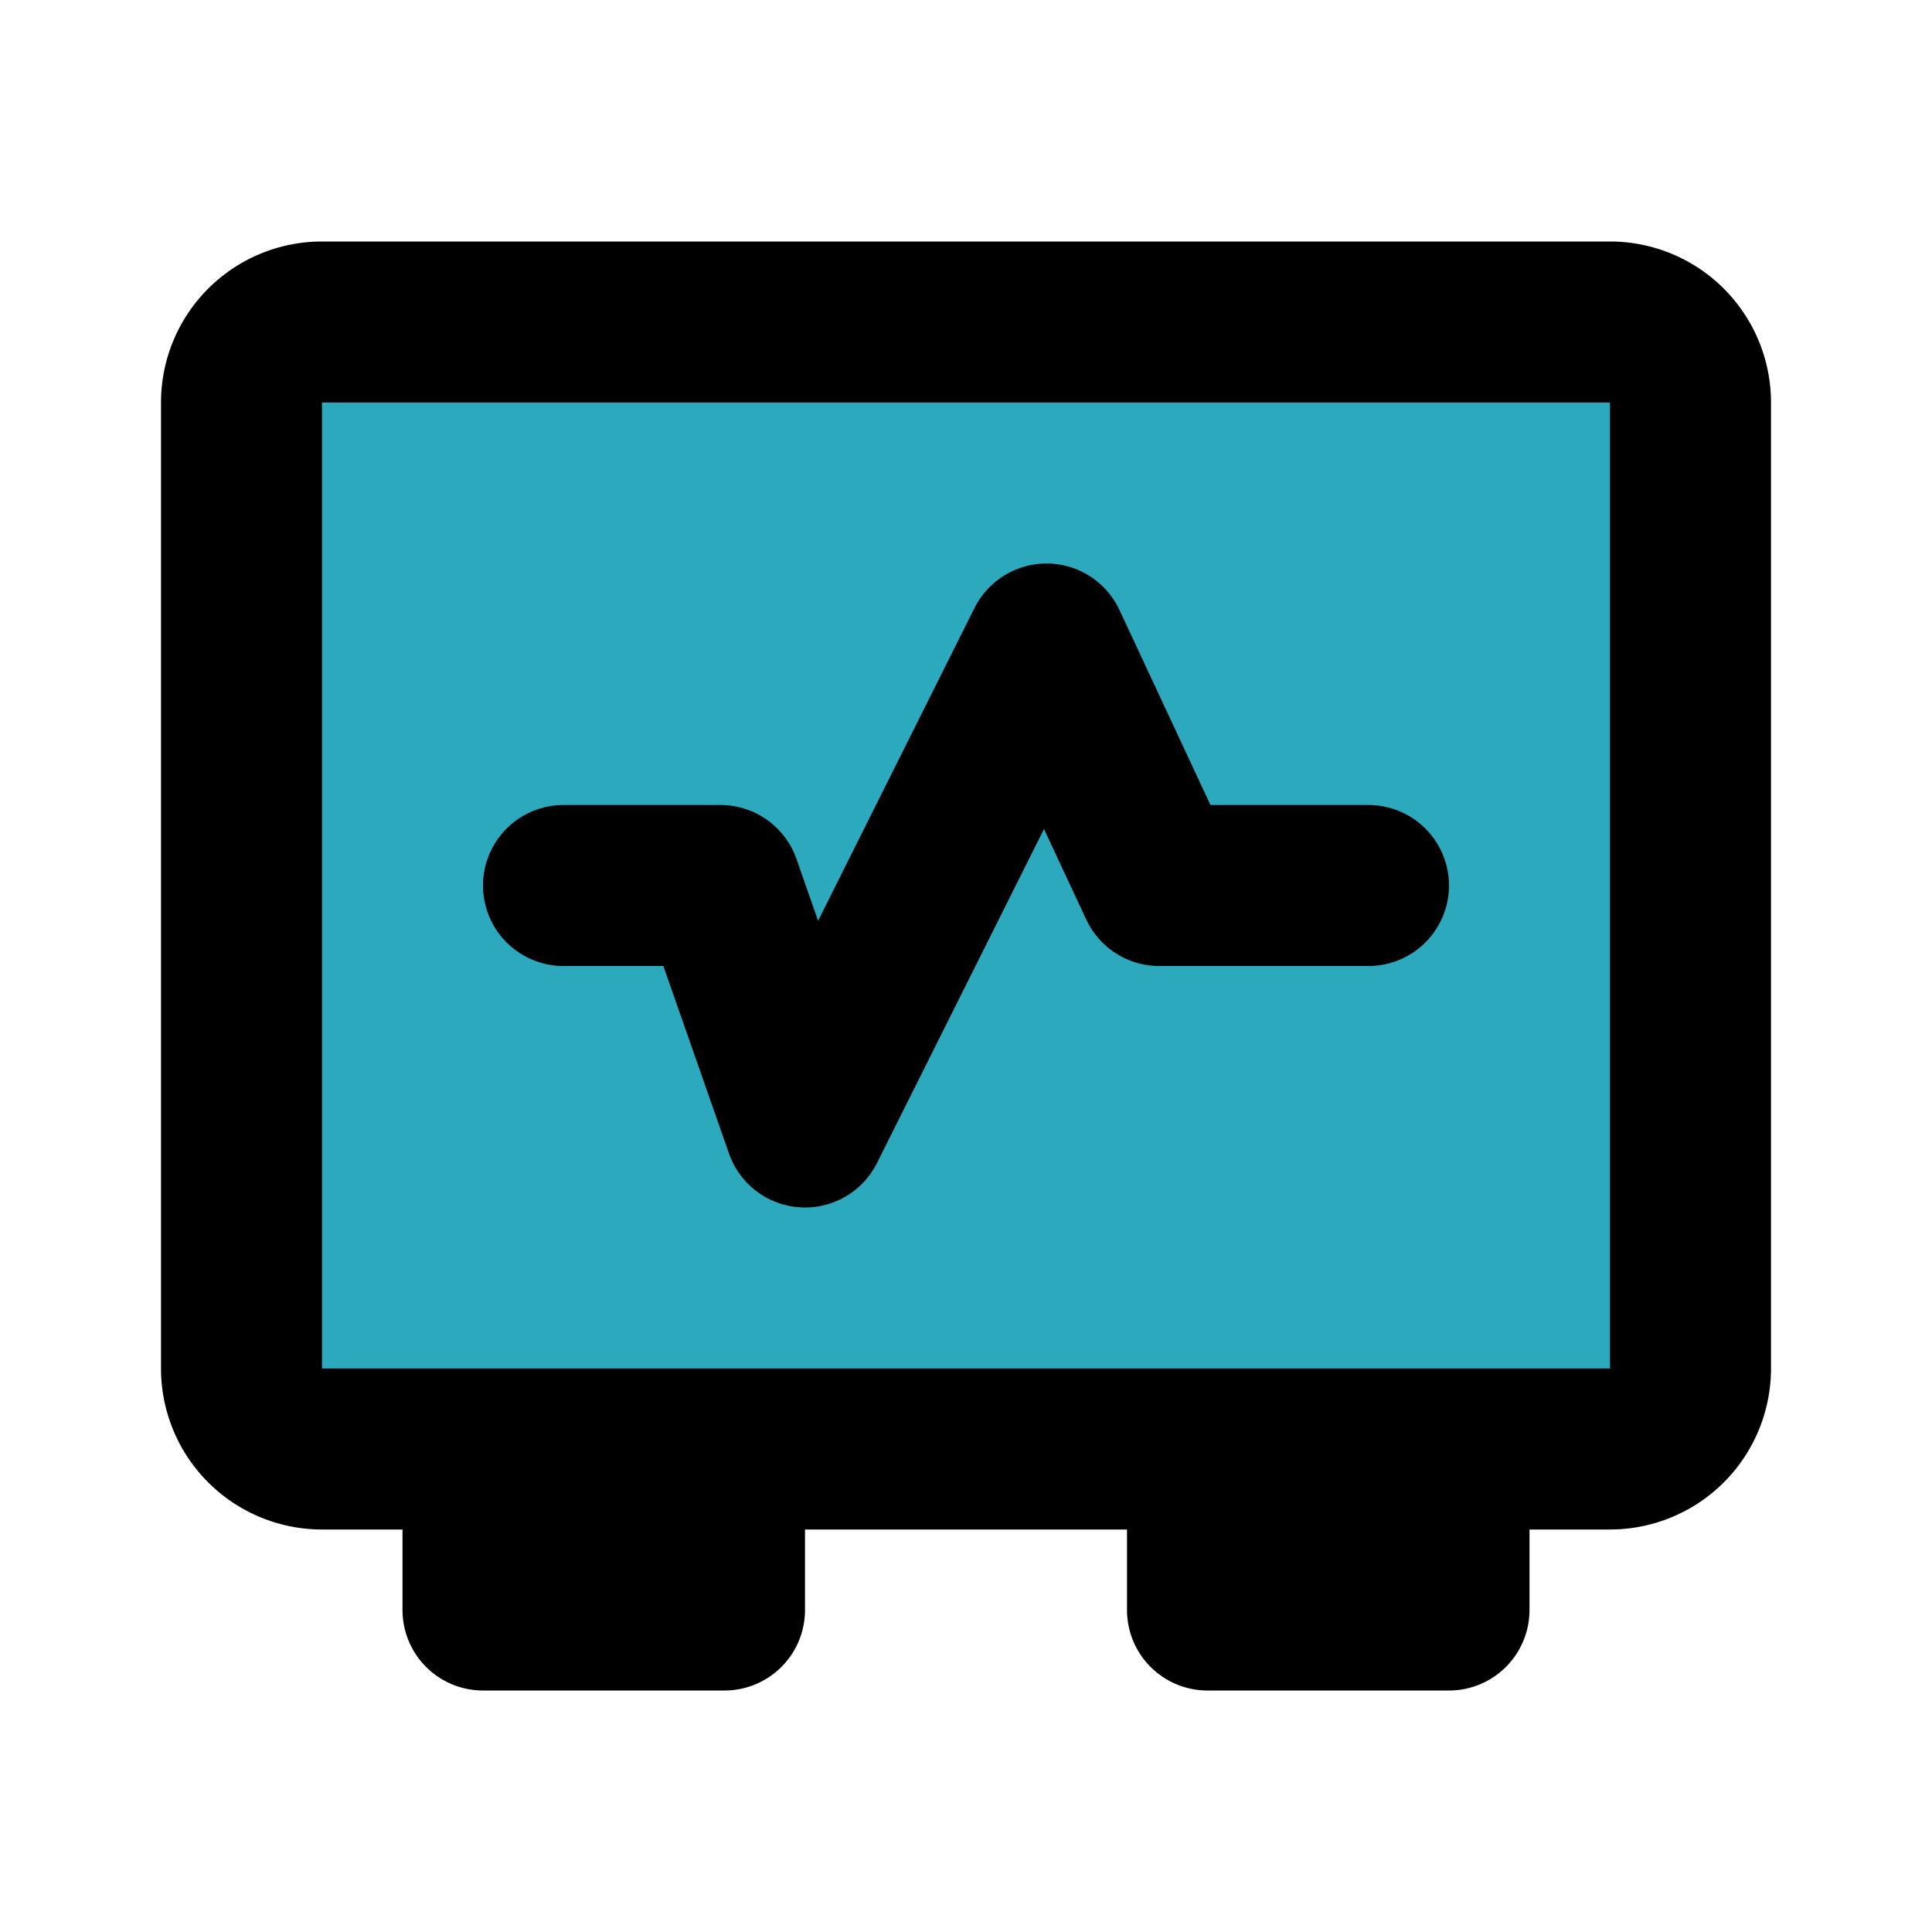
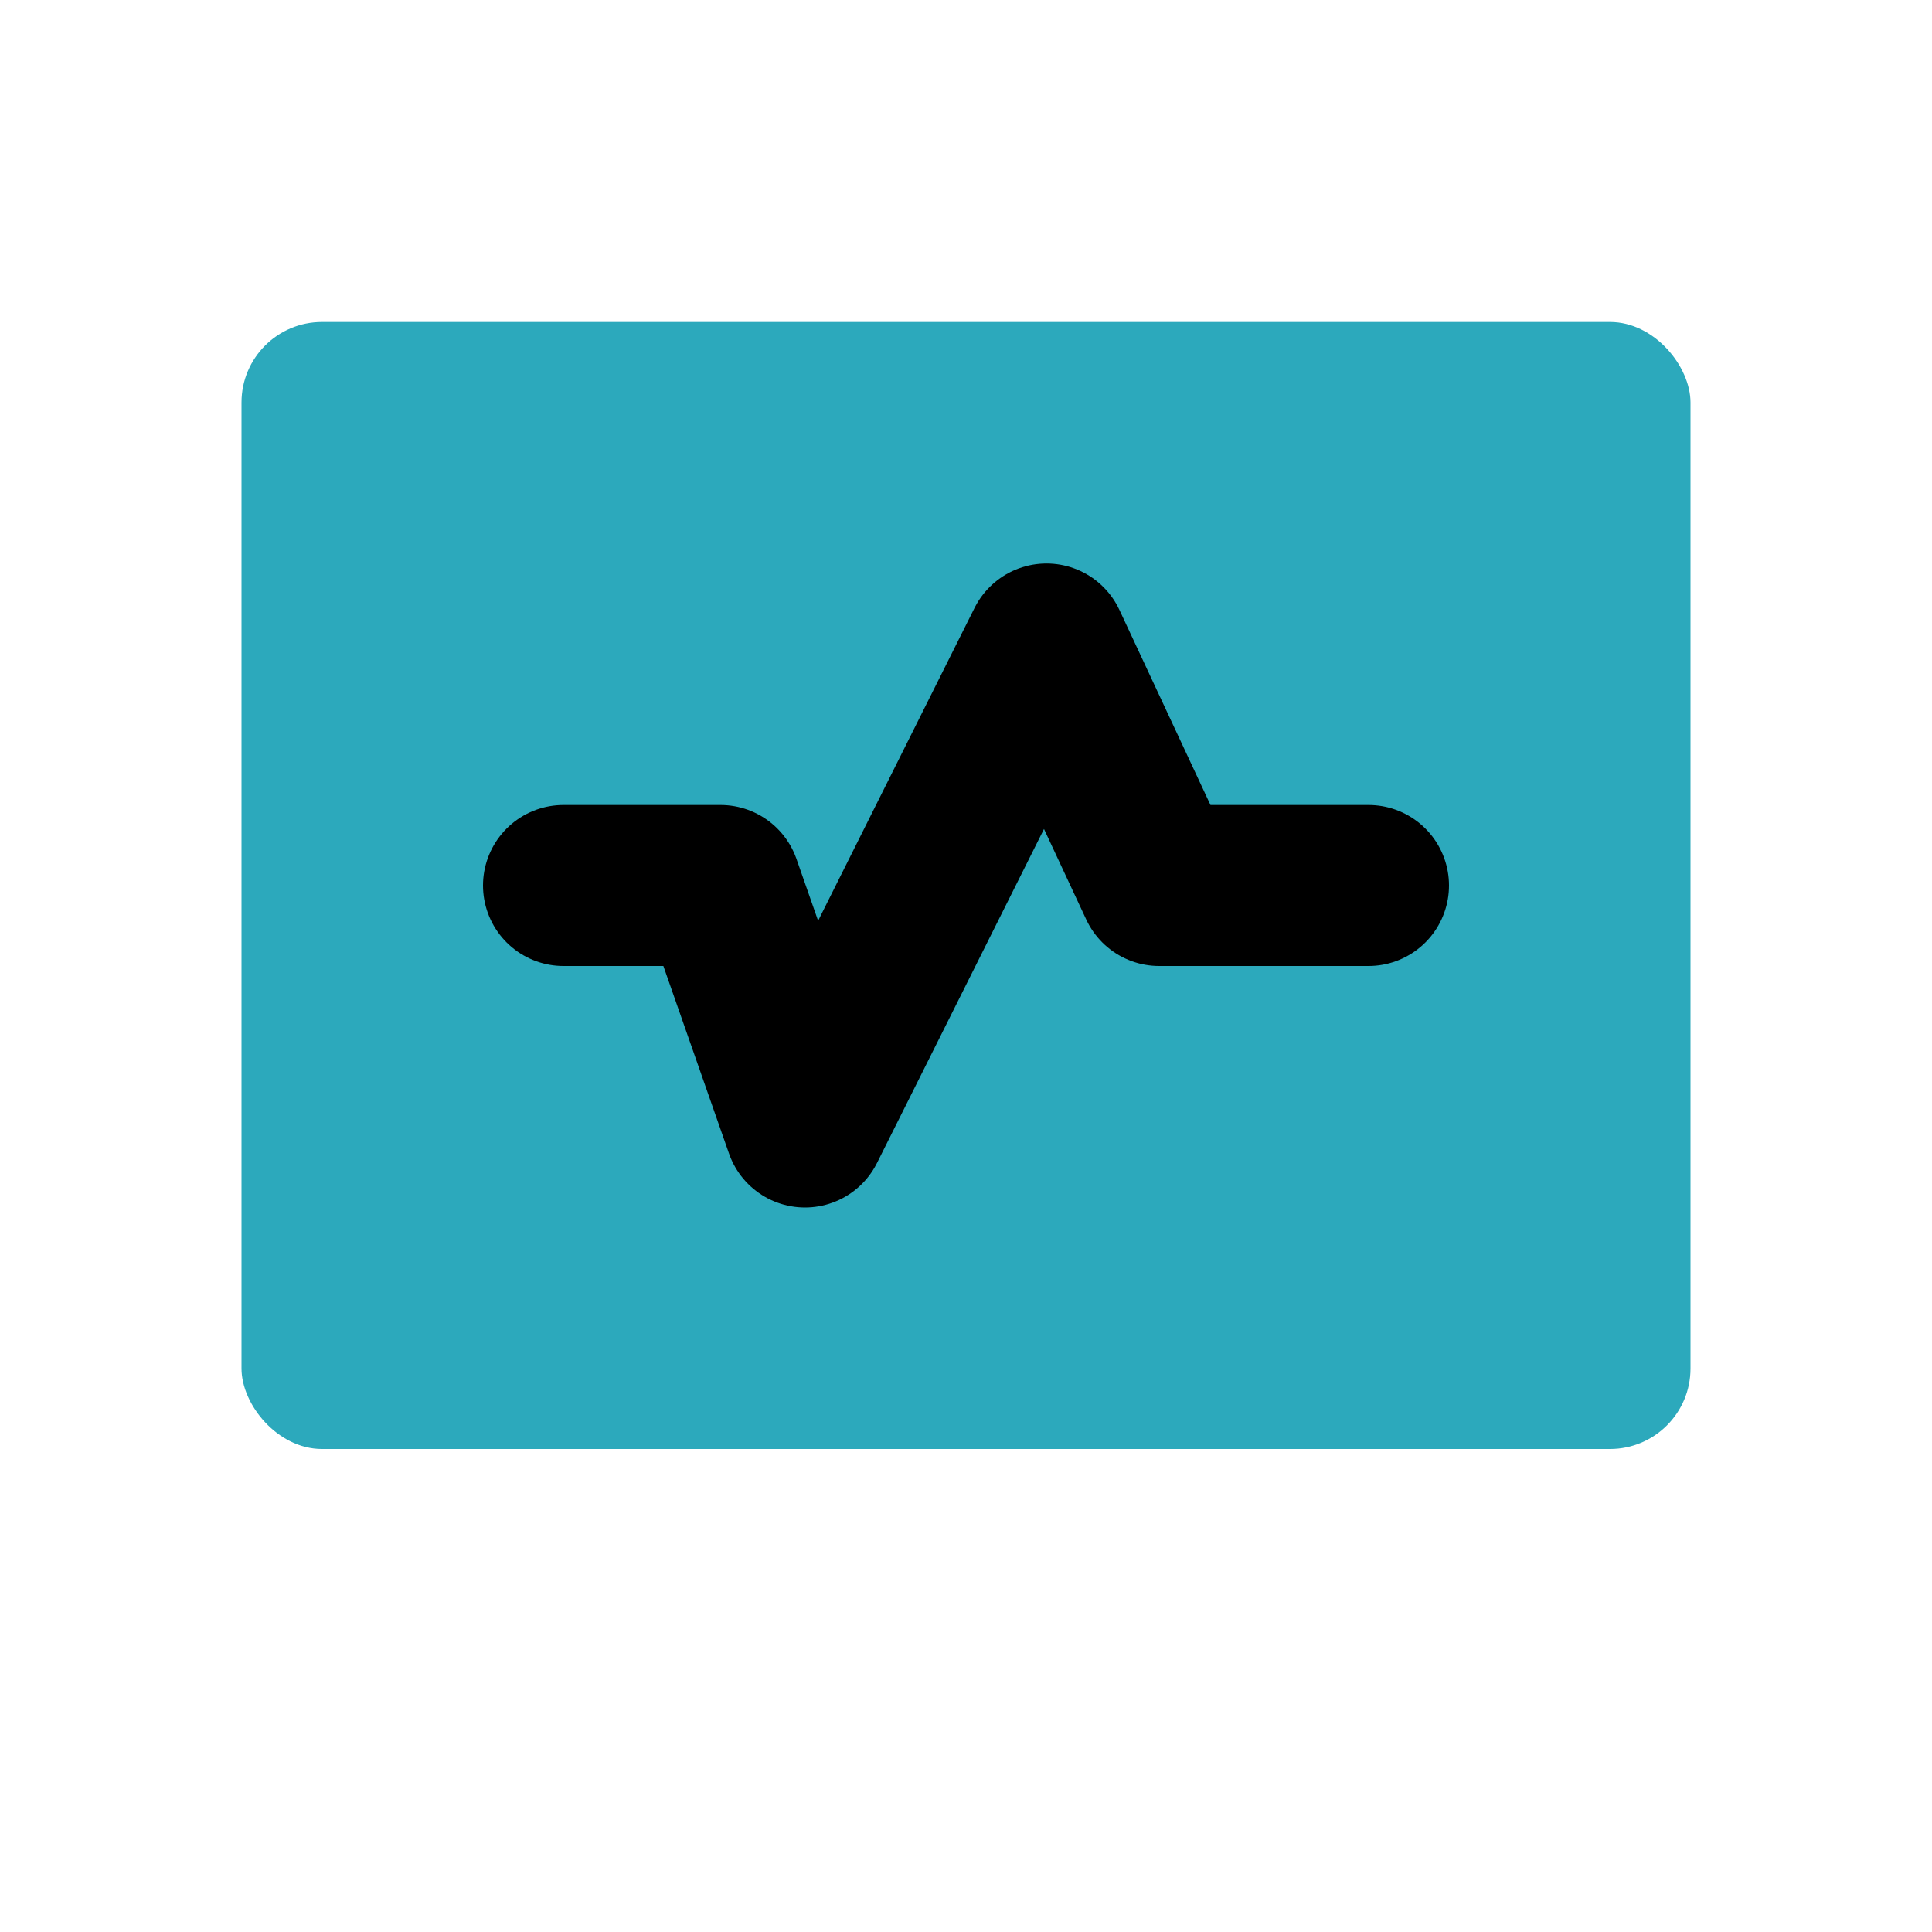
<svg xmlns="http://www.w3.org/2000/svg" fill="#000000" width="800px" height="800px" viewBox="0 0 24 24" id="electrocardiogram" data-name="Flat Line" class="icon flat-line">
  <rect id="secondary" x="3" y="4" width="18" height="14" rx="1" style="fill: rgb(44, 169, 188); stroke-width: 2;" />
  <polyline id="primary" points="17 11 14.4 11 13 8 10 14 8.95 11 7 11" style="fill: none; stroke: rgb(0, 0, 0); stroke-linecap: round; stroke-linejoin: round; stroke-width: 2;" />
-   <path id="primary-2" data-name="primary" d="M20,18H4a1,1,0,0,1-1-1V5A1,1,0,0,1,4,4H20a1,1,0,0,1,1,1V17A1,1,0,0,1,20,18ZM9,18H6v2H9Zm9,0H15v2h3Z" style="fill: none; stroke: rgb(0, 0, 0); stroke-linecap: round; stroke-linejoin: round; stroke-width: 2;" />
</svg>